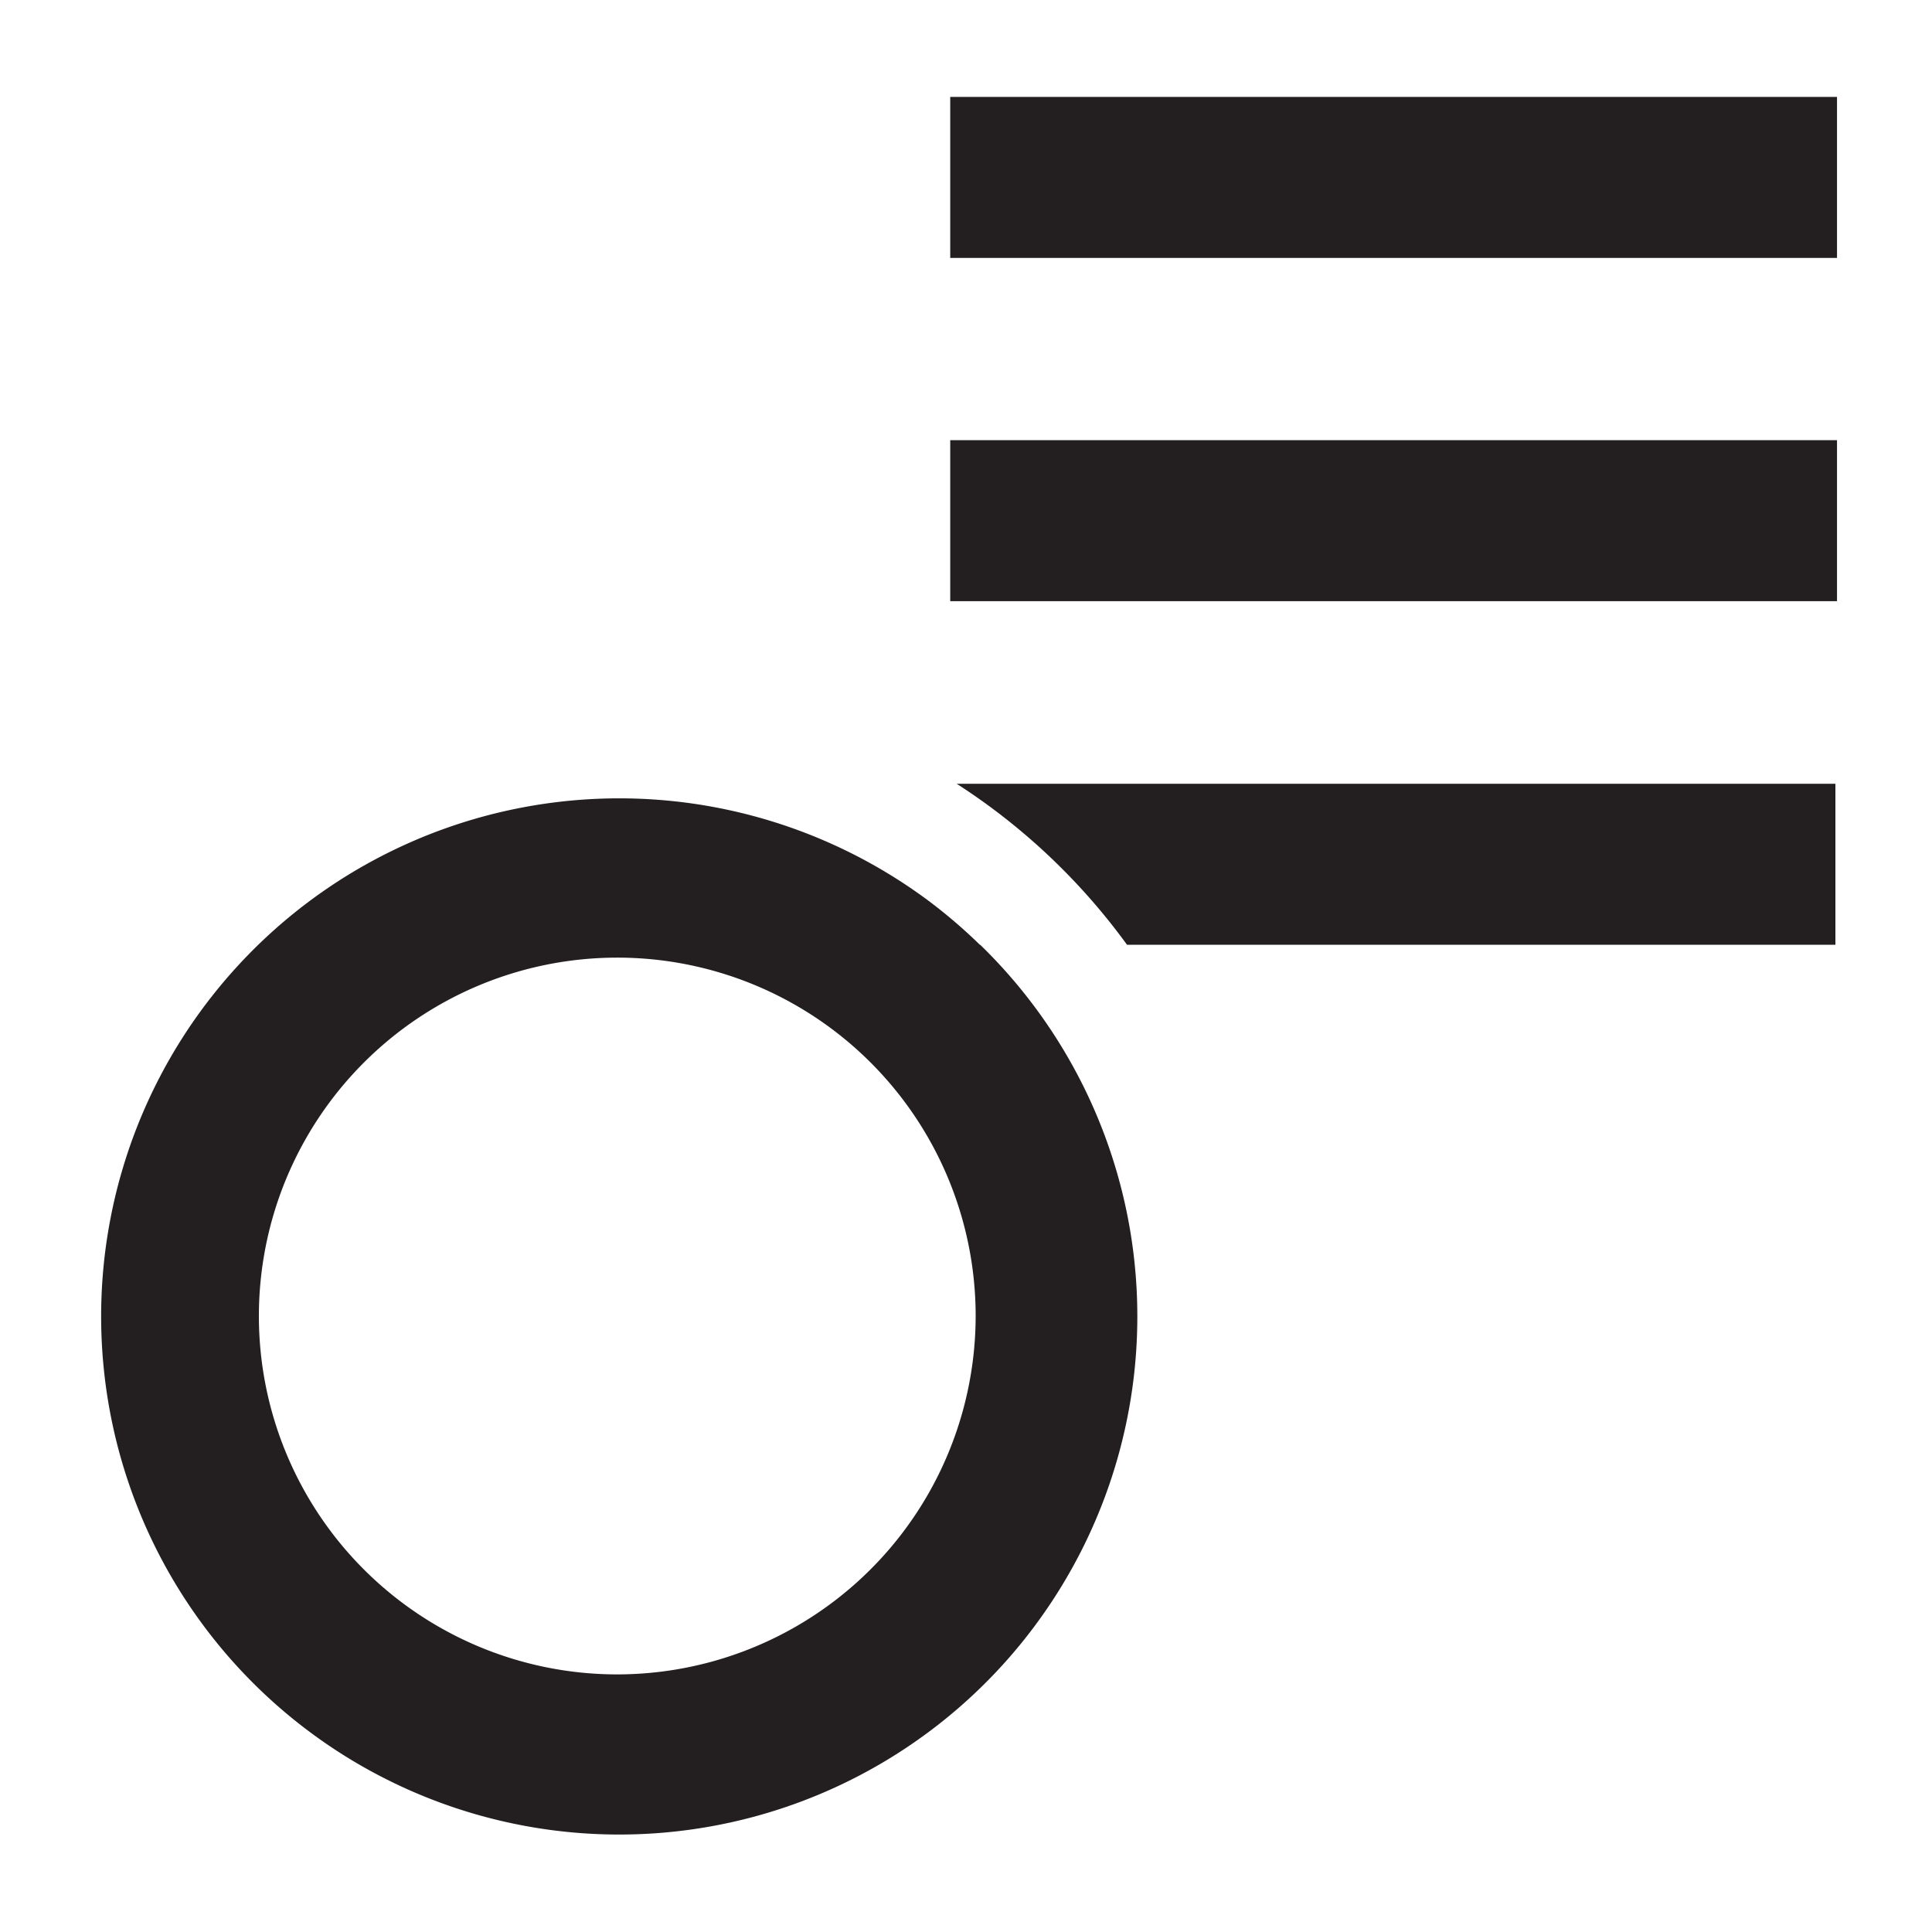
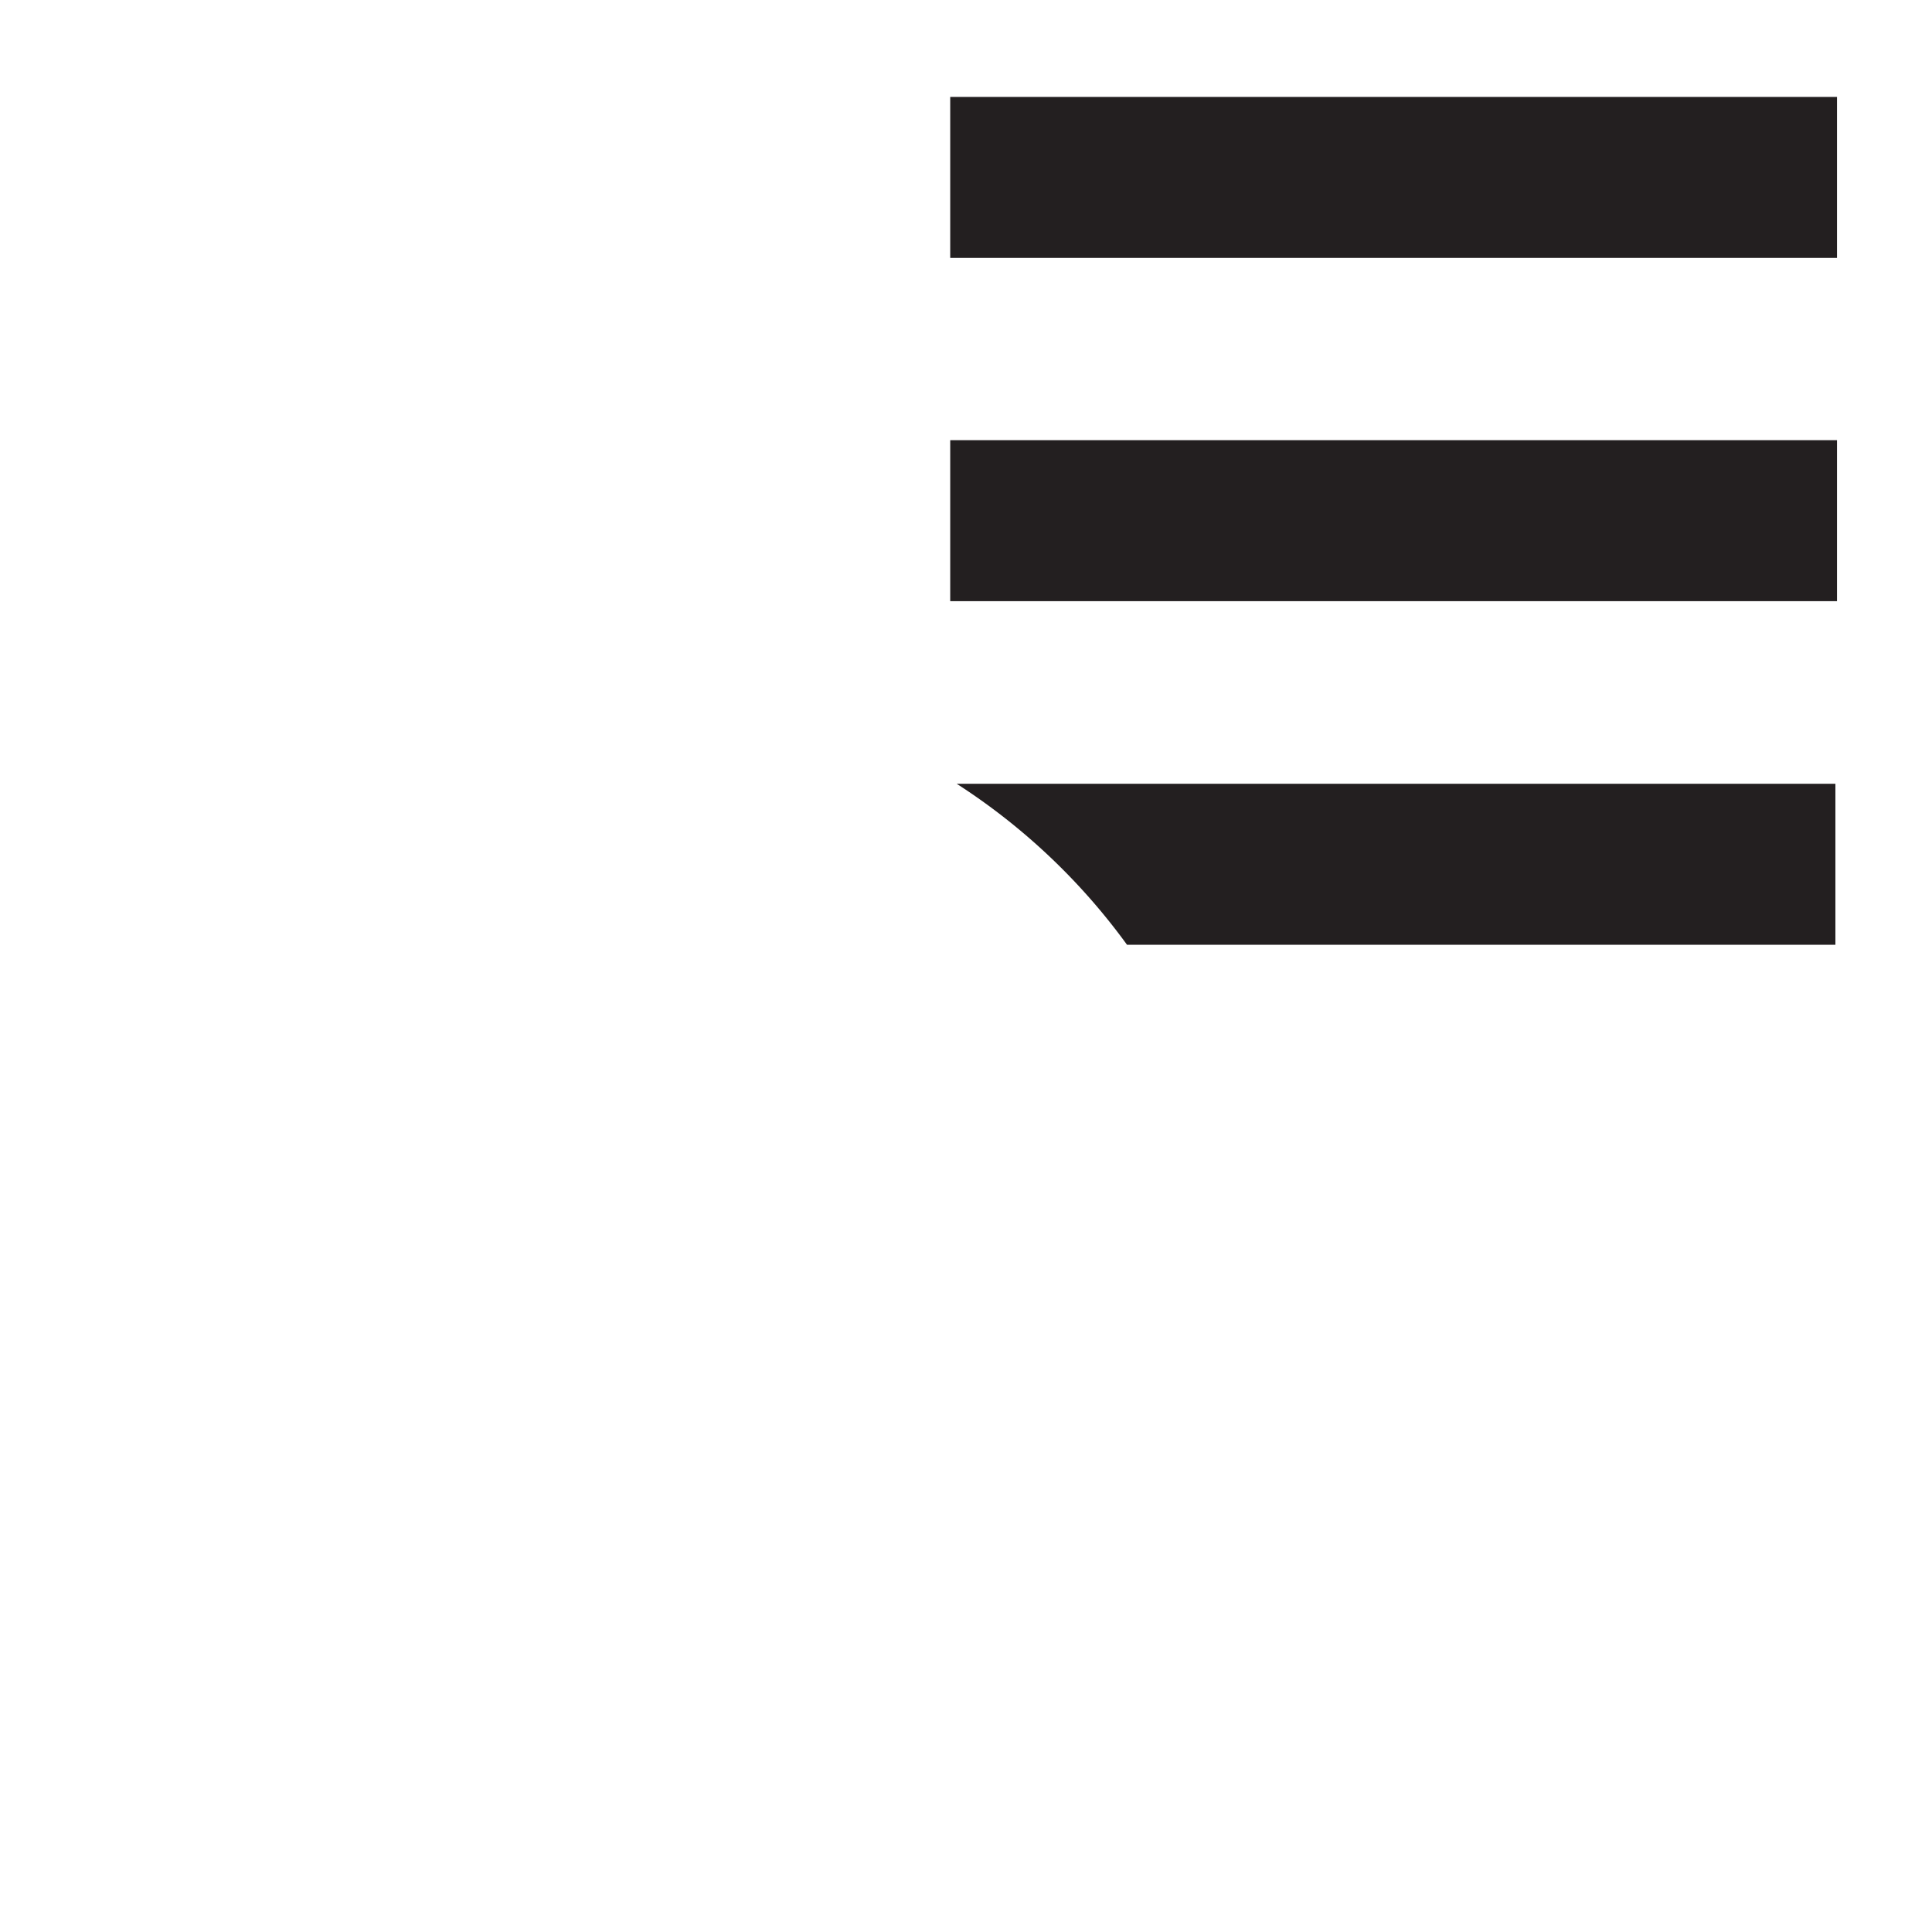
<svg xmlns="http://www.w3.org/2000/svg" id="Layer_1" data-name="Layer 1" viewBox="0 0 60 60">
  <defs>
    <style>.cls-1{fill:#231f20;}</style>
  </defs>
  <title>M</title>
  <rect class="cls-1" x="29.51" y="3.01" width="27.54" height="5" />
  <rect class="cls-1" x="29.51" y="13.67" width="27.54" height="5" />
  <path class="cls-1" d="M35,29.34H57v-5H29.71A19.73,19.73,0,0,1,35,29.34Z" />
-   <path class="cls-1" d="M30.43,29.34A16.22,16.22,0,0,0,28.87,28a16.09,16.09,0,1,0,1.57,1.34ZM19.17,52A11.13,11.13,0,1,1,30.3,40.84,11.14,11.14,0,0,1,19.17,52Z" />
</svg>